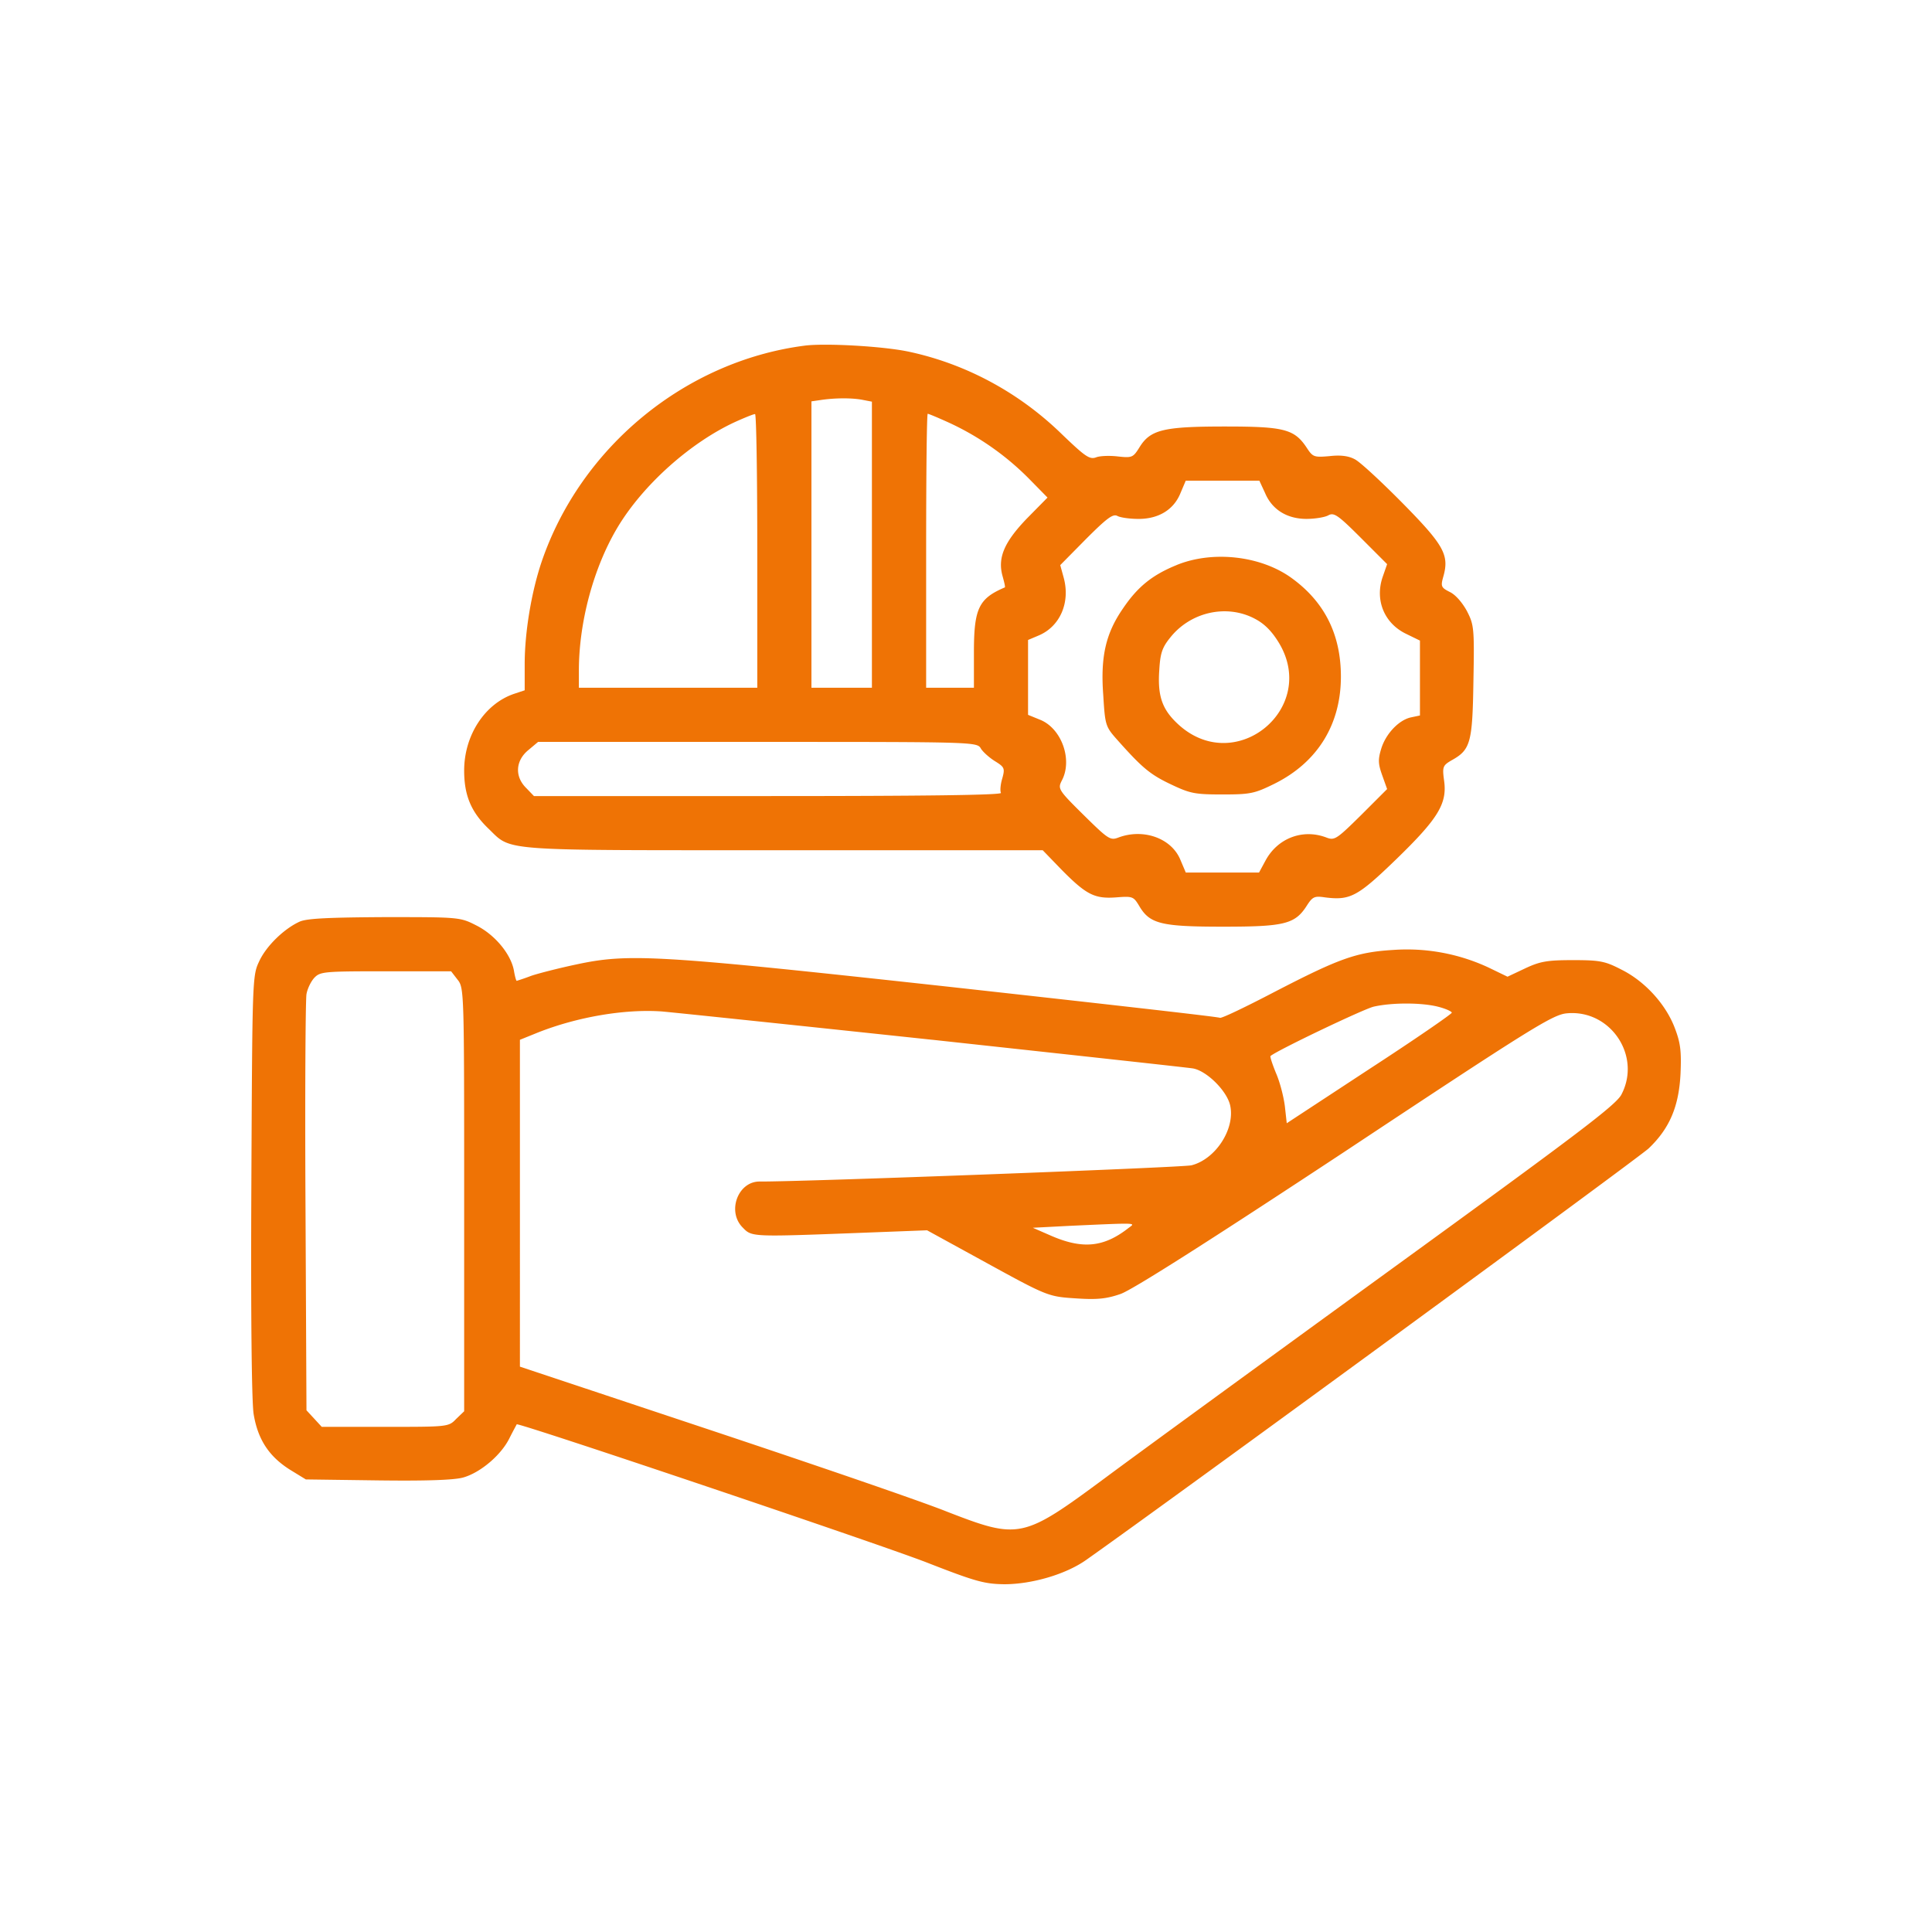
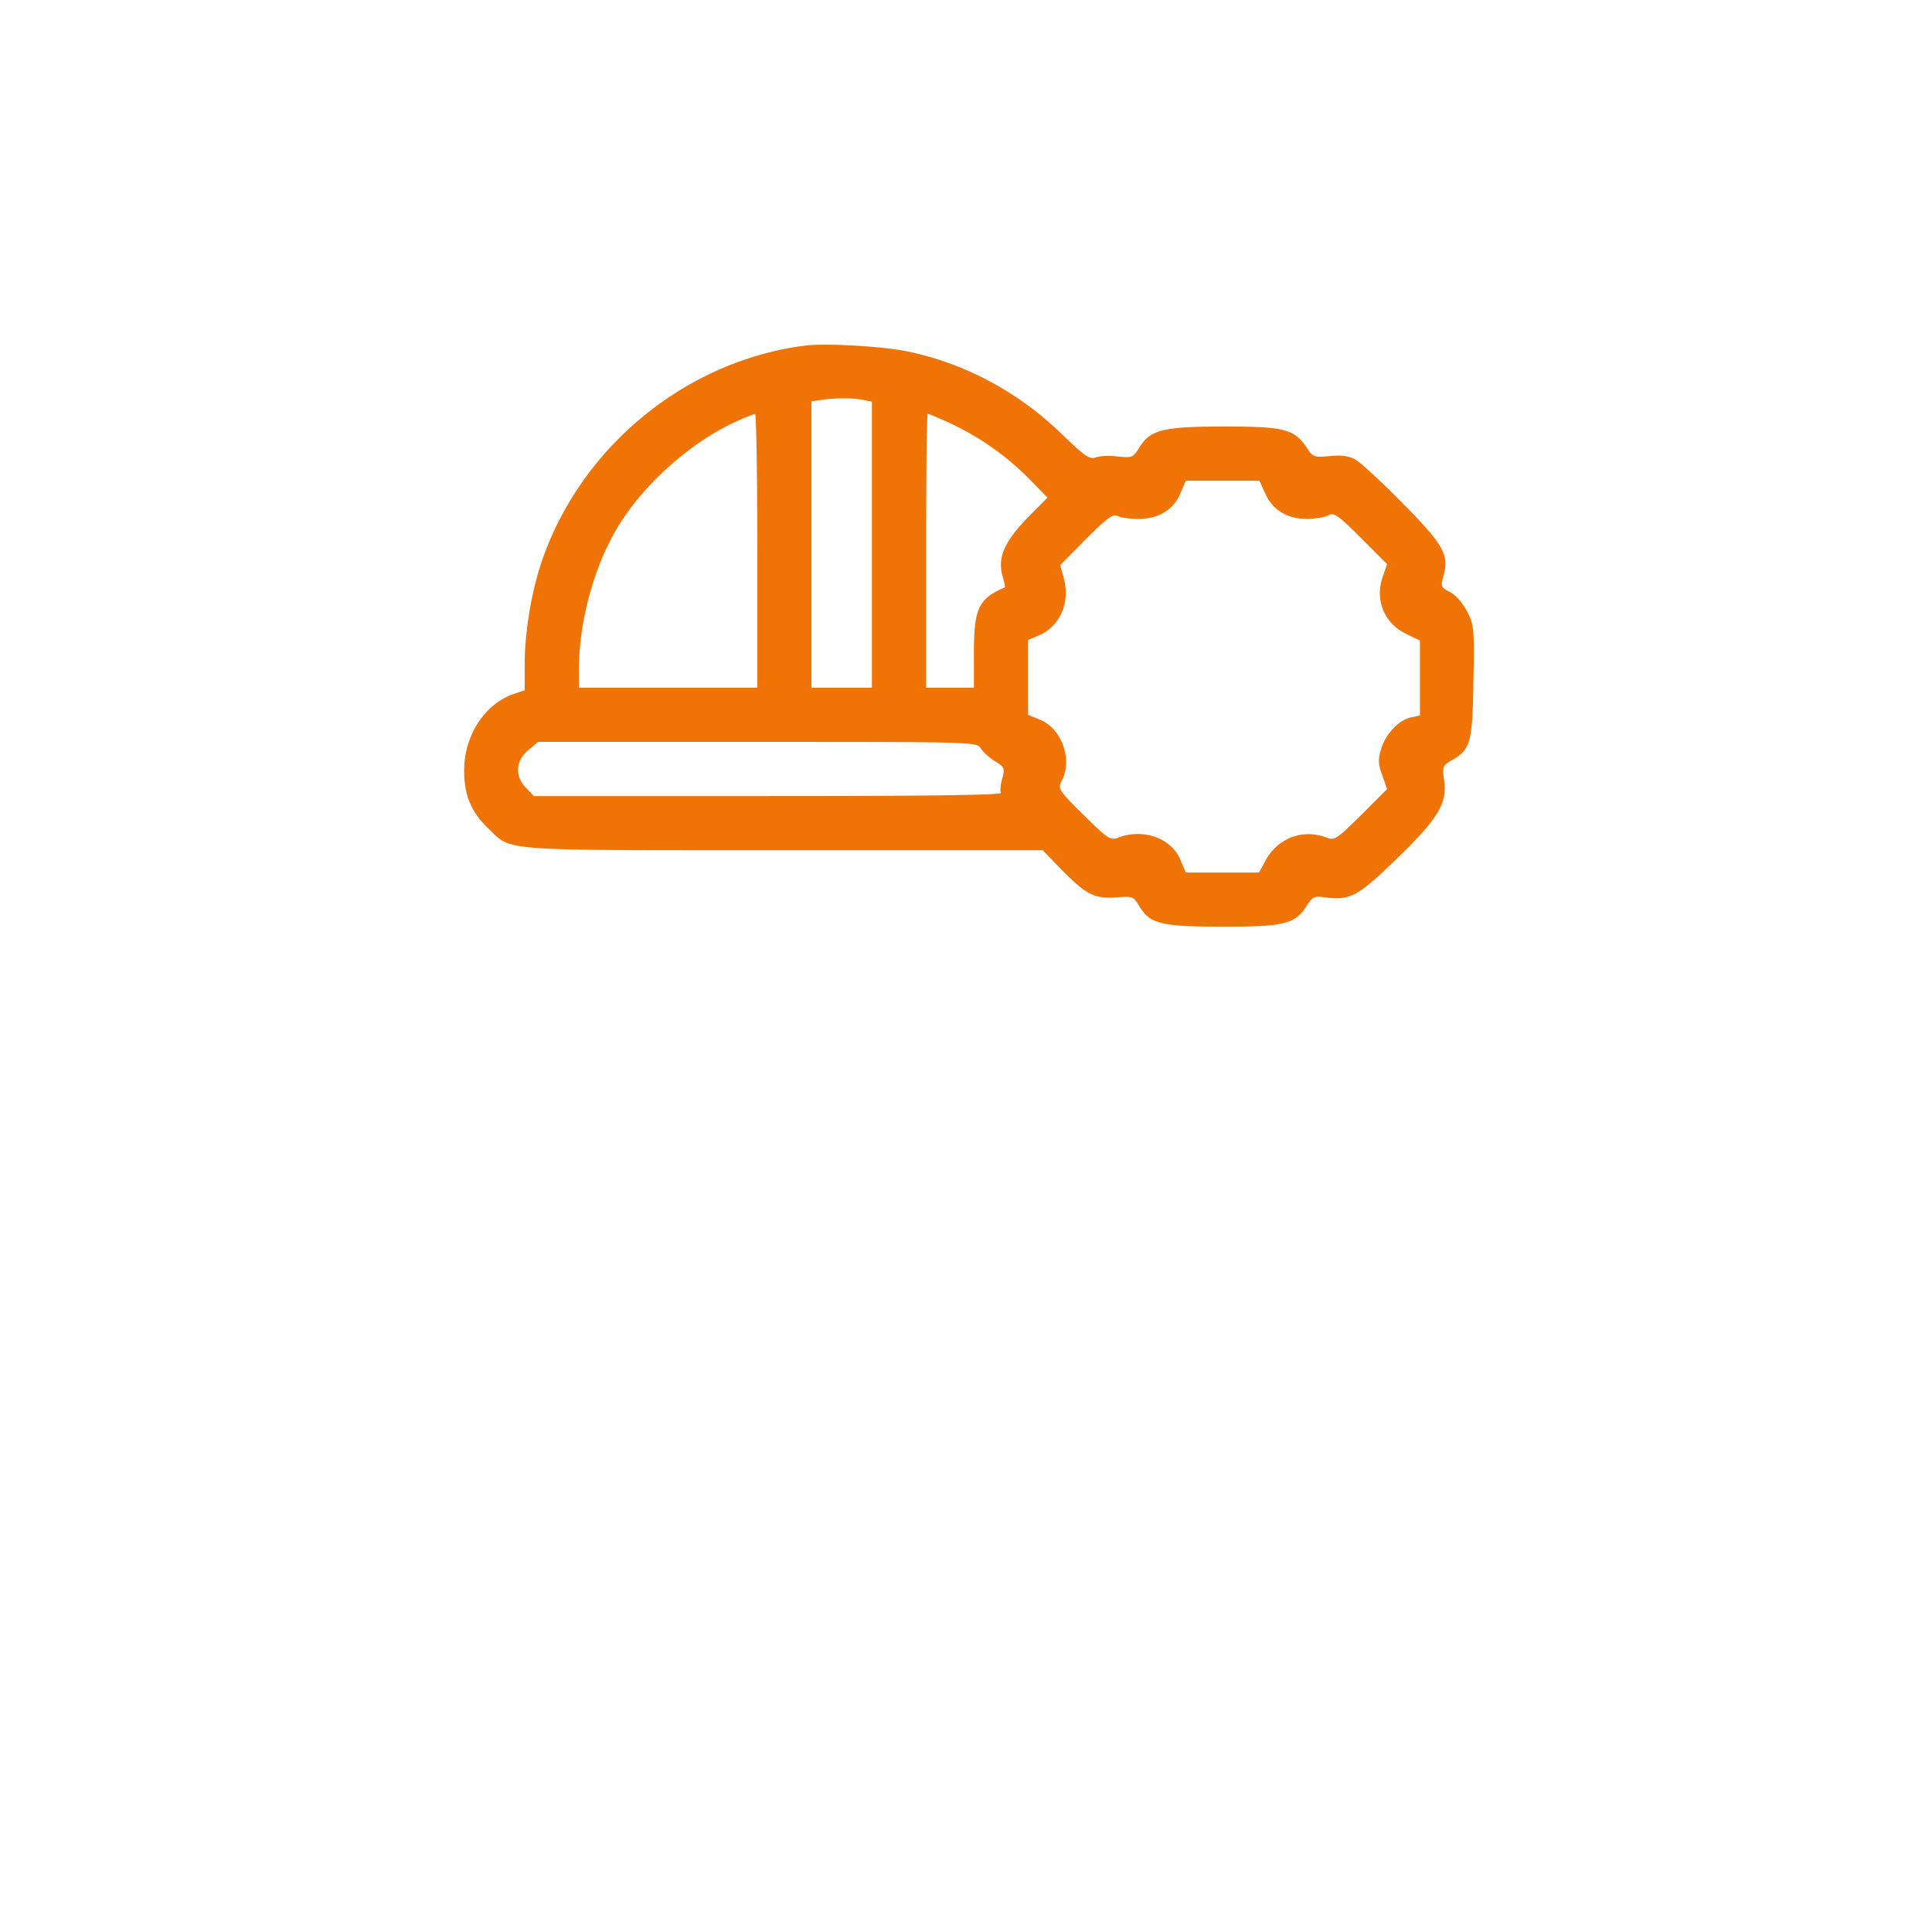
<svg xmlns="http://www.w3.org/2000/svg" width="100" height="100" fill="none">
  <path fill="#EF7305" d="M41.67 17.888c-6.184.791-11.61 5.243-13.638 11.196-.527 1.567-.874 3.644-.874 5.293v1.353l-.544.181c-1.517.511-2.589 2.144-2.589 3.974 0 1.286.363 2.144 1.254 3.001 1.236 1.188.379 1.121 15.27 1.121H53.97l.973 1.006c1.286 1.303 1.715 1.518 2.836 1.435.84-.066.89-.05 1.187.445.544.924 1.122 1.072 4.337 1.072 3.183 0 3.727-.132 4.337-1.088.297-.462.395-.511.94-.429 1.302.165 1.682-.033 3.677-1.962 2.177-2.11 2.655-2.886 2.49-4.073-.1-.726-.066-.792.38-1.056.989-.544 1.088-.907 1.137-4.089.05-2.737.033-2.919-.33-3.628-.23-.428-.577-.84-.874-.99-.462-.23-.495-.296-.363-.774.33-1.138.066-1.633-2.077-3.81-1.105-1.12-2.226-2.16-2.49-2.291-.33-.182-.759-.231-1.32-.165-.791.066-.857.05-1.17-.429-.643-.973-1.171-1.105-4.238-1.105-3.183 0-3.859.165-4.42 1.072-.33.528-.379.56-1.12.478-.43-.05-.94-.033-1.138.05-.33.115-.561-.05-1.748-1.188-2.226-2.176-4.997-3.66-7.948-4.287-1.32-.28-4.271-.445-5.36-.313m2.951 2.803.511.099v14.808H42V20.774l.462-.067c.758-.115 1.616-.115 2.16-.016m-5.425 7.816v7.09h-9.234v-.89c0-2.506.758-5.31 1.978-7.37 1.32-2.227 3.793-4.436 6.135-5.508.478-.215.923-.396 1.005-.396.067-.016.116 3.166.116 7.074m9.96-6.612a14.2 14.2 0 0 1 4.09 2.869l.972.99-1.072 1.088c-1.187 1.236-1.517 2.044-1.253 2.984.082.297.148.561.115.578-1.352.577-1.599 1.088-1.599 3.363v1.83h-2.473v-7.09c0-3.908.032-7.09.082-7.09s.56.214 1.138.478m16.325 3.628c.362.857 1.137 1.335 2.143 1.335.429 0 .94-.082 1.122-.181.296-.165.494-.033 1.698 1.17l1.352 1.353-.23.66c-.413 1.203.082 2.407 1.22 2.951l.709.346v3.876l-.462.098c-.627.132-1.32.858-1.55 1.65-.165.543-.148.774.066 1.368l.247.693-1.352 1.352c-1.27 1.253-1.369 1.319-1.797 1.154-1.22-.462-2.523.033-3.15 1.204l-.33.61h-3.792l-.28-.66c-.462-1.121-1.913-1.632-3.2-1.154-.428.165-.527.099-1.814-1.17-1.319-1.303-1.335-1.353-1.12-1.782.56-1.055 0-2.671-1.106-3.133L53.212 37v-3.875l.544-.23c1.105-.462 1.65-1.699 1.303-2.985l-.181-.66 1.335-1.352c1.105-1.105 1.402-1.32 1.633-1.187.165.082.643.148 1.088.148 1.039 0 1.814-.478 2.16-1.319l.28-.66h3.81zM50.77 38.747c.116.182.446.478.743.66.478.297.511.363.363.89-.1.33-.116.66-.066.742.066.116-4.09.165-12.038.165H27.637l-.396-.412c-.61-.594-.56-1.418.099-1.962l.511-.429h11.361c11.28 0 11.362 0 11.56.346" />
-   <path fill="#EF7305" d="M60.897 29.25c-1.254.51-2.012 1.12-2.77 2.242-.891 1.286-1.172 2.49-1.023 4.485.099 1.616.115 1.633.791 2.391 1.237 1.385 1.65 1.731 2.738 2.243.973.461 1.22.51 2.638.51 1.451 0 1.665-.049 2.671-.543 2.243-1.105 3.463-3.067 3.463-5.557 0-2.193-.857-3.892-2.589-5.129-1.6-1.137-4.073-1.401-5.92-.643m4.04 2.77c.51.263.89.643 1.27 1.27 2.011 3.363-2.194 6.859-5.146 4.27-.89-.791-1.154-1.484-1.055-2.886.05-.857.148-1.154.56-1.665 1.056-1.336 2.92-1.748 4.37-.99M15.517 47.701c-.808.363-1.748 1.27-2.111 2.078-.346.725-.346 1.006-.396 11.526-.033 6.761.017 11.197.116 11.873.214 1.32.791 2.21 1.896 2.902l.808.495 3.727.05c2.506.032 3.957-.017 4.419-.15.874-.246 1.946-1.137 2.39-2.027.182-.363.364-.693.38-.726.083-.099 18.535 6.118 21.19 7.14 2.572 1.006 3.017 1.122 4.04 1.138 1.434 0 3.182-.511 4.237-1.253 4.42-3.117 28.577-20.794 29.121-21.305 1.089-1.039 1.567-2.177 1.65-3.875.049-1.154 0-1.583-.297-2.358-.462-1.22-1.534-2.408-2.754-3.018-.858-.445-1.122-.495-2.523-.495-1.336 0-1.699.067-2.474.43l-.907.428-.989-.478a10 10 0 0 0-4.93-.907c-1.913.115-2.804.445-6.151 2.177-1.484.775-2.754 1.385-2.82 1.335s-6.365-.758-13.967-1.6c-15.22-1.665-16.621-1.747-19.375-1.154-.858.182-1.897.446-2.292.578a12 12 0 0 1-.759.263c-.033 0-.099-.247-.148-.544-.165-.857-.99-1.847-1.946-2.325-.841-.429-.89-.429-4.733-.429-2.885.017-4.023.066-4.402.231m8.162 3.001c.346.43.346.561.346 11.395v10.95l-.412.395c-.396.412-.412.412-3.677.412h-3.282l-.395-.429-.396-.428-.05-10.488c-.033-5.771 0-10.751.05-11.048s.247-.693.429-.874c.296-.297.56-.313 3.677-.313h3.38zm50.74 1.402c.395.099.725.247.725.313s-1.913 1.386-4.271 2.919l-4.271 2.803-.099-.89c-.066-.511-.264-1.27-.462-1.715-.181-.445-.313-.841-.28-.874.313-.28 4.832-2.44 5.343-2.556.94-.214 2.457-.214 3.314 0m-26.154 1.715c7.124.775 13.192 1.435 13.489 1.484.726.132 1.797 1.204 1.93 1.962.23 1.204-.776 2.738-2.012 3.051-.479.115-20.151.857-22.36.84-1.122 0-1.7 1.568-.858 2.392.462.478.462.478 6.085.264l3.446-.132 2.737 1.5c3.546 1.946 3.496 1.93 5.046 2.029 1.023.066 1.517.016 2.226-.231.594-.198 4.535-2.704 11.61-7.371 9.679-6.415 10.767-7.09 11.492-7.157 2.243-.214 3.876 2.177 2.837 4.189-.264.544-2.26 2.044-12.186 9.25-6.514 4.733-13.077 9.515-14.56 10.62-4.255 3.15-4.436 3.182-8.18 1.731-1.352-.544-6.892-2.44-12.285-4.237l-9.81-3.266V53.82l.939-.38c2.045-.807 4.485-1.22 6.398-1.088.594.05 6.893.71 14.016 1.468m10.142 9.745c-1.287 1.006-2.391 1.105-4.04.38l-.907-.396 1.896-.099c3.628-.165 3.43-.165 3.05.115" />
</svg>